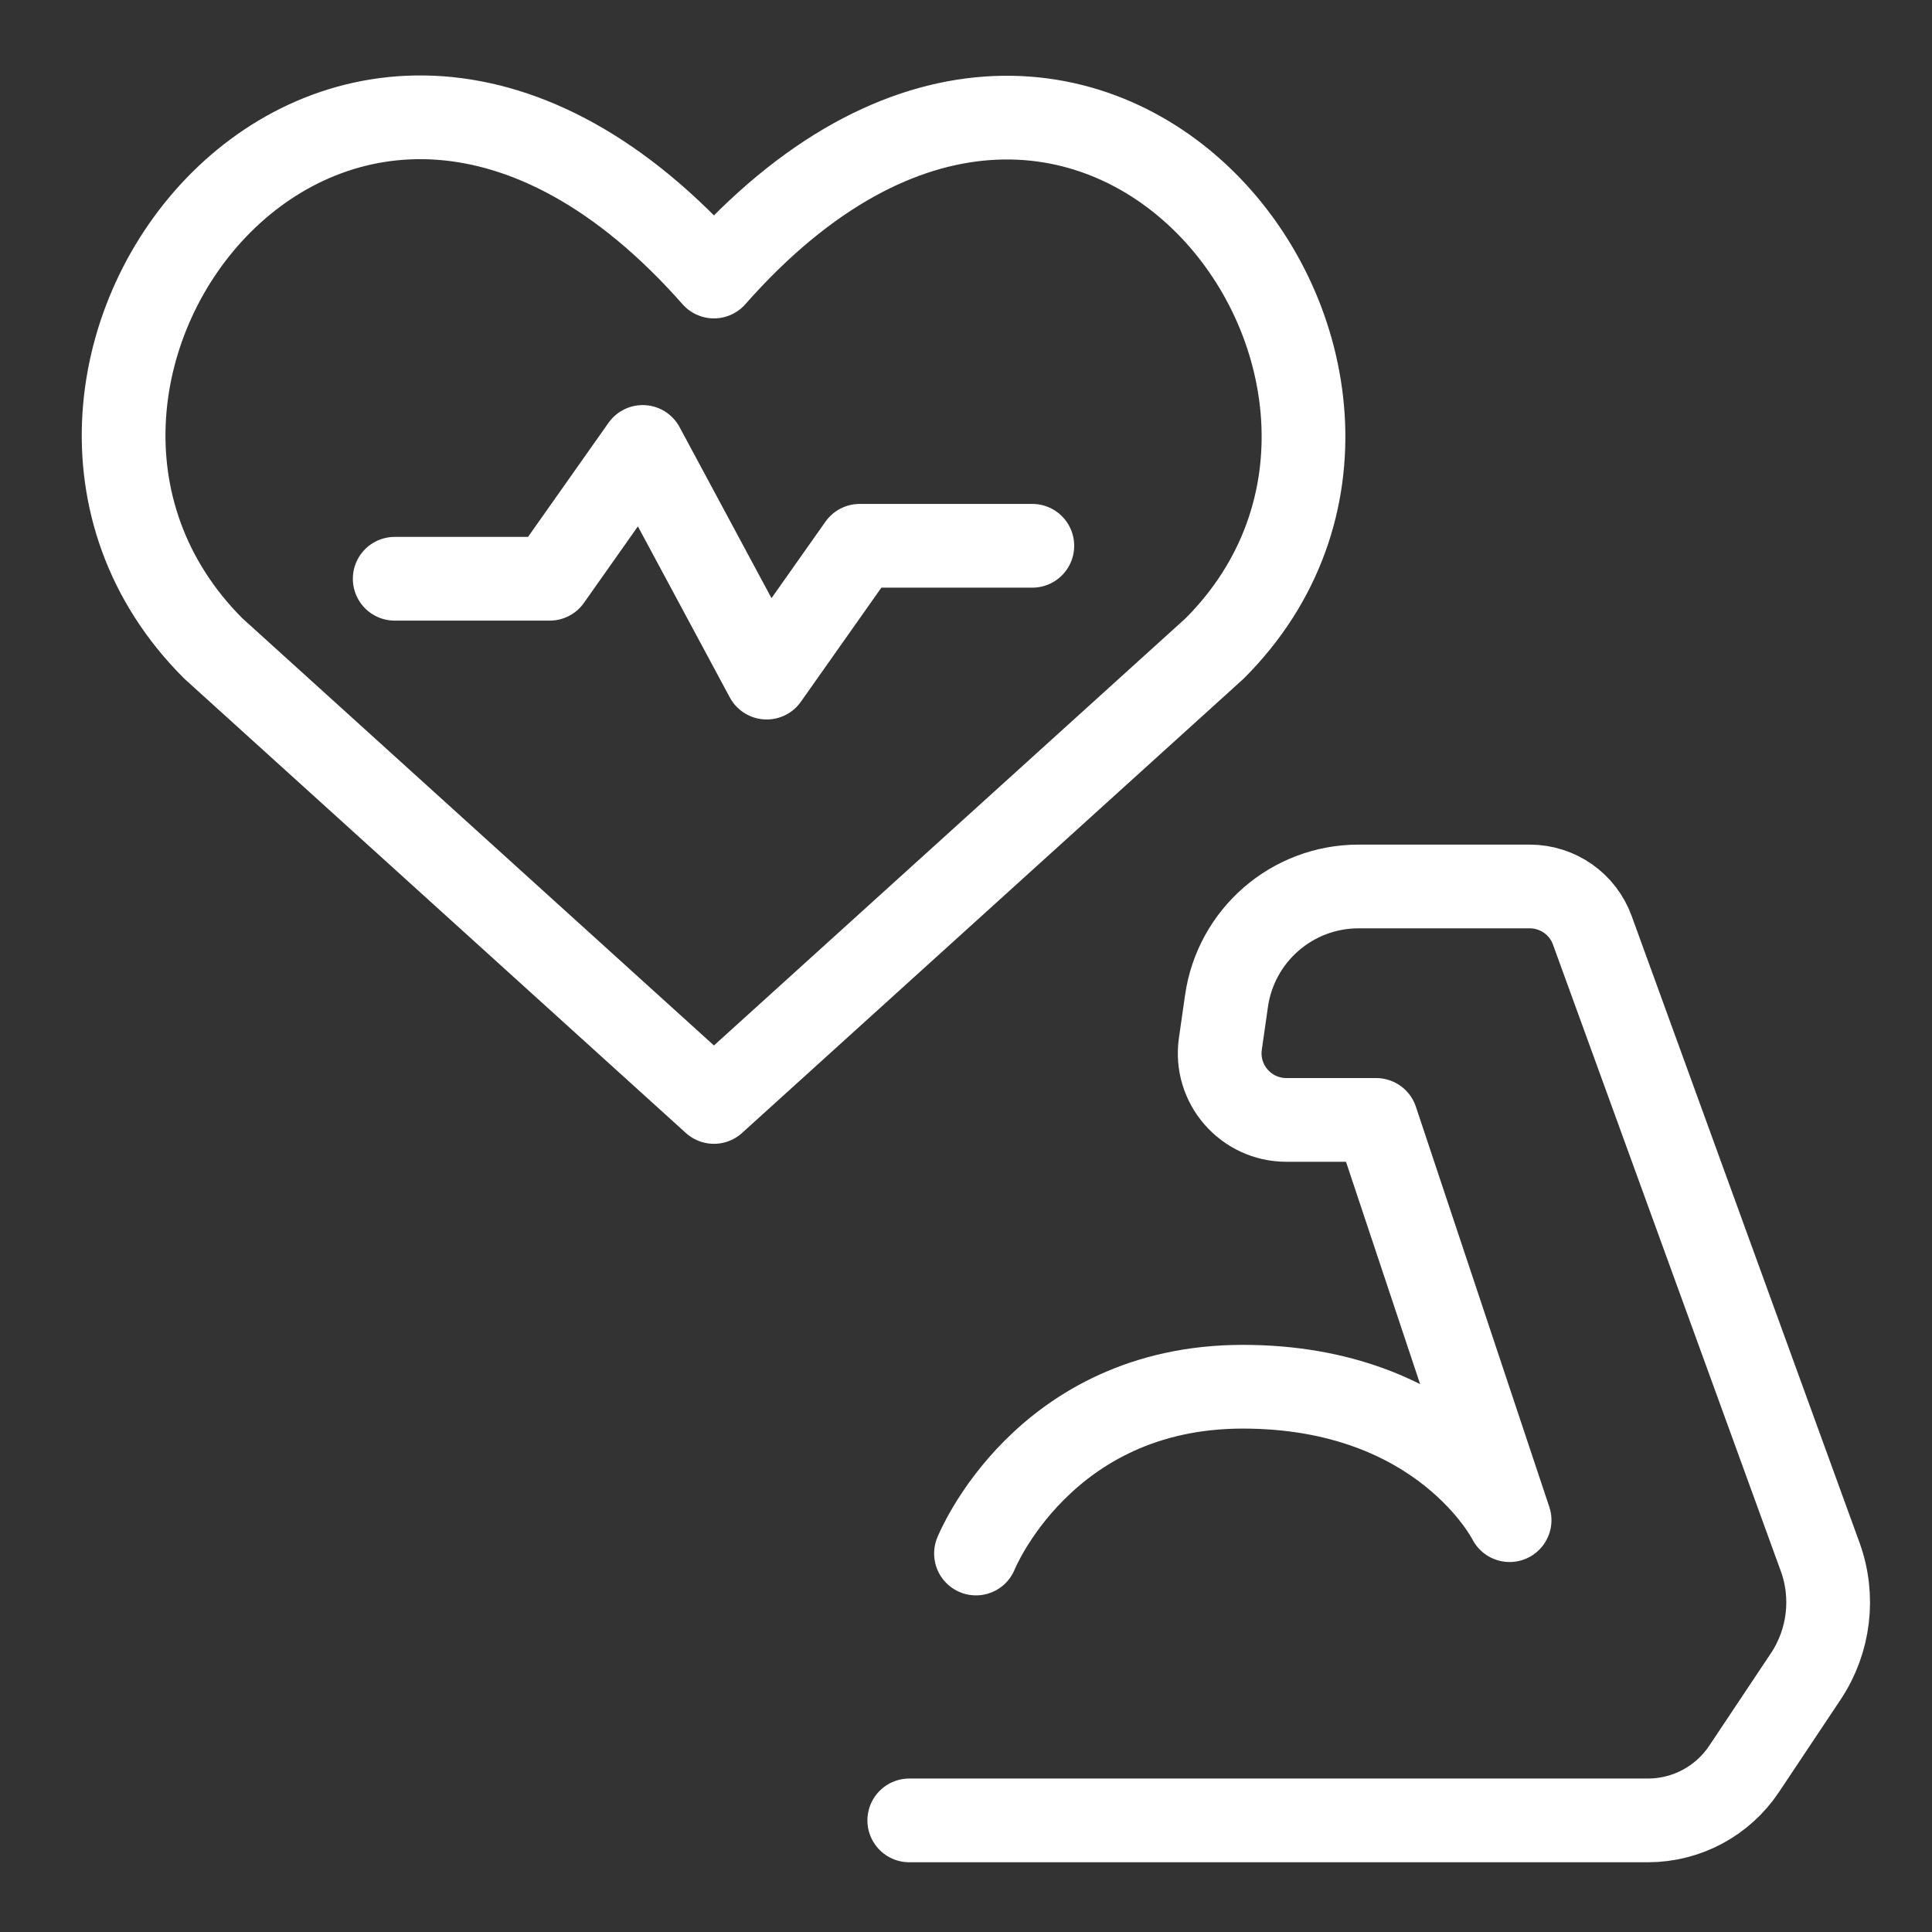
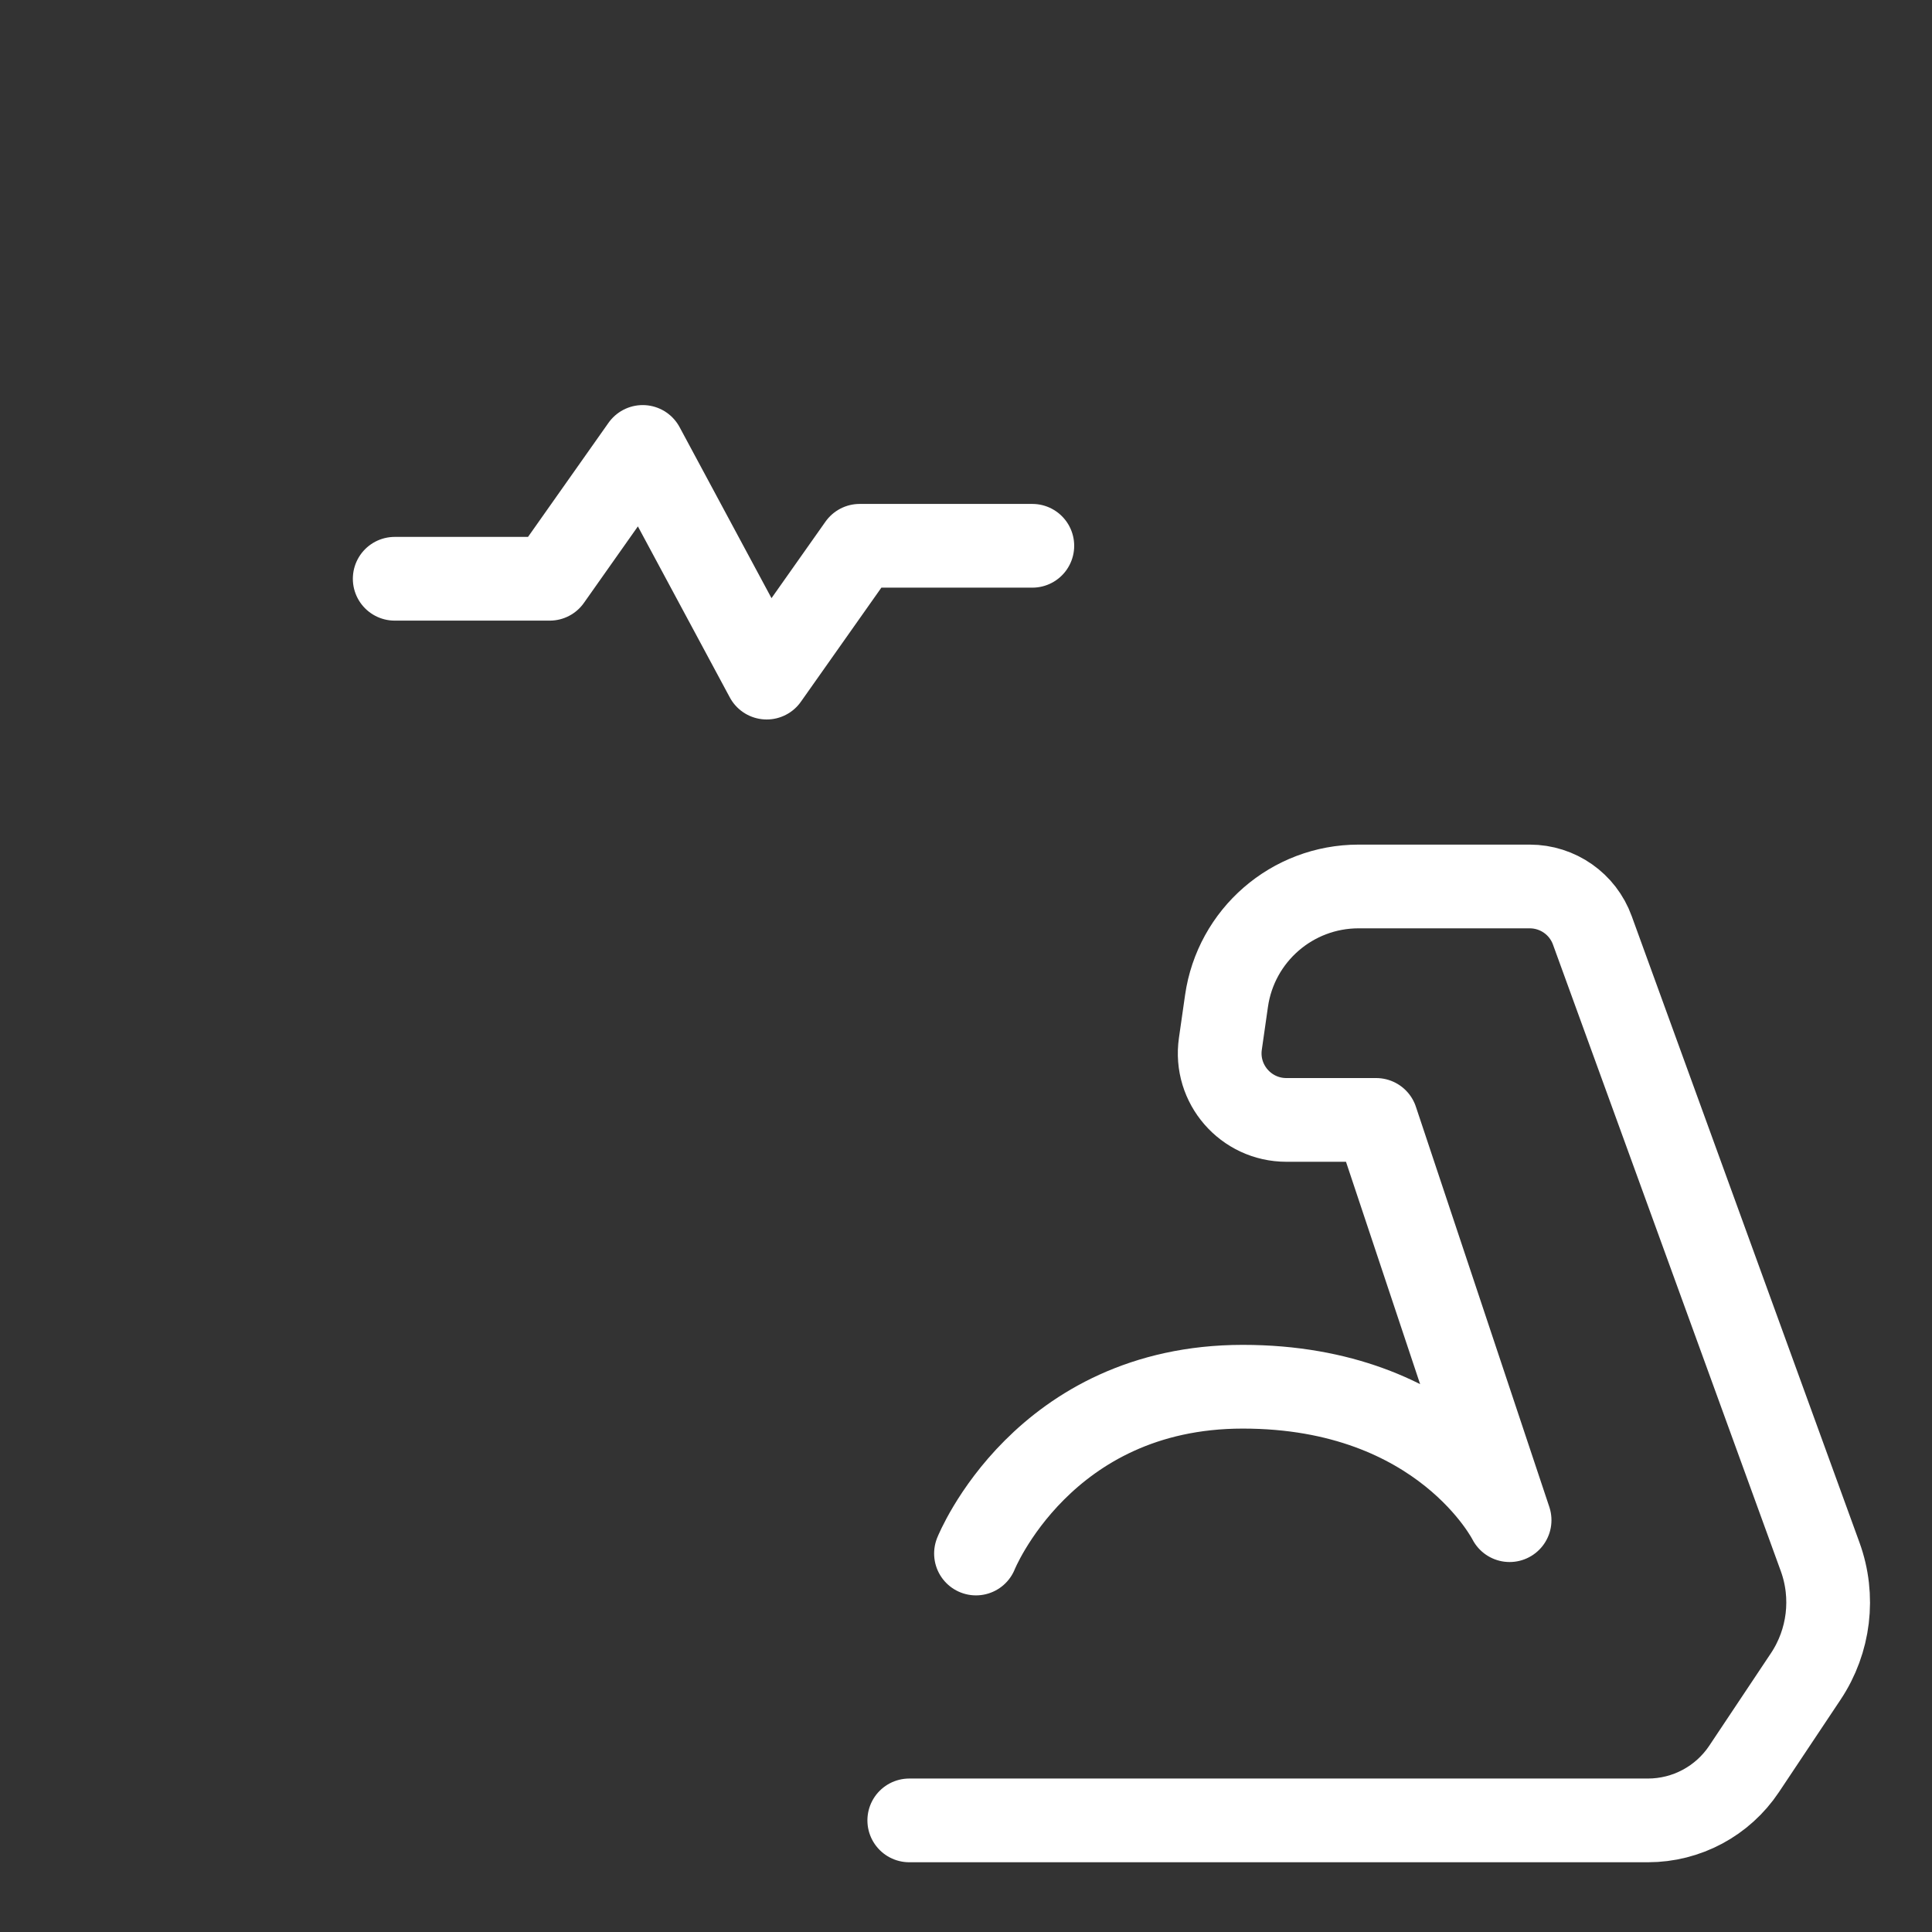
<svg xmlns="http://www.w3.org/2000/svg" fill="none" viewBox="-0.65 -0.65 30 30" id="Heart-Rate-Strong--Streamline-Ultimate.svg" height="30" width="30">
  <rect x="-0.65" y="-0.65" width="30" height="30" fill="#333333" stroke="none" />
  <desc>Heart Rate Strong Streamline Icon: https://streamlinehq.com</desc>
-   <path stroke="#ffffff" stroke-linecap="round" stroke-linejoin="round" d="M10.436 16.461 2.661 9.418C-1.565 5.193 4.647 -2.92 10.436 3.644c5.789 -6.564 11.972 1.578 7.775 5.775L10.436 16.461Z" stroke-width="1.3" />
  <path stroke="#ffffff" stroke-linecap="round" stroke-linejoin="round" d="M5.479 8.337h2.407l1.444 -2.047L11.255 9.872l1.444 -2.047h2.681" stroke-width="1.3" />
  <path stroke="#ffffff" stroke-linecap="round" stroke-linejoin="round" d="M14.505 23.473s1.036 -2.59 4.143 -2.59c3.107 0 4.143 2.072 4.143 2.072l-2.072 -6.215H19.325c-0.63 0 -1.115 -0.558 -1.025 -1.182l0.095 -0.664c0.146 -1.021 1.02 -1.779 2.051 -1.779h2.657c0.436 0 0.825 0.272 0.973 0.682l3.537 9.727c0.225 0.619 0.142 1.309 -0.223 1.857l-0.958 1.437c-0.333 0.499 -0.893 0.799 -1.493 0.799h-11.47" stroke-width="1.3" />
</svg>